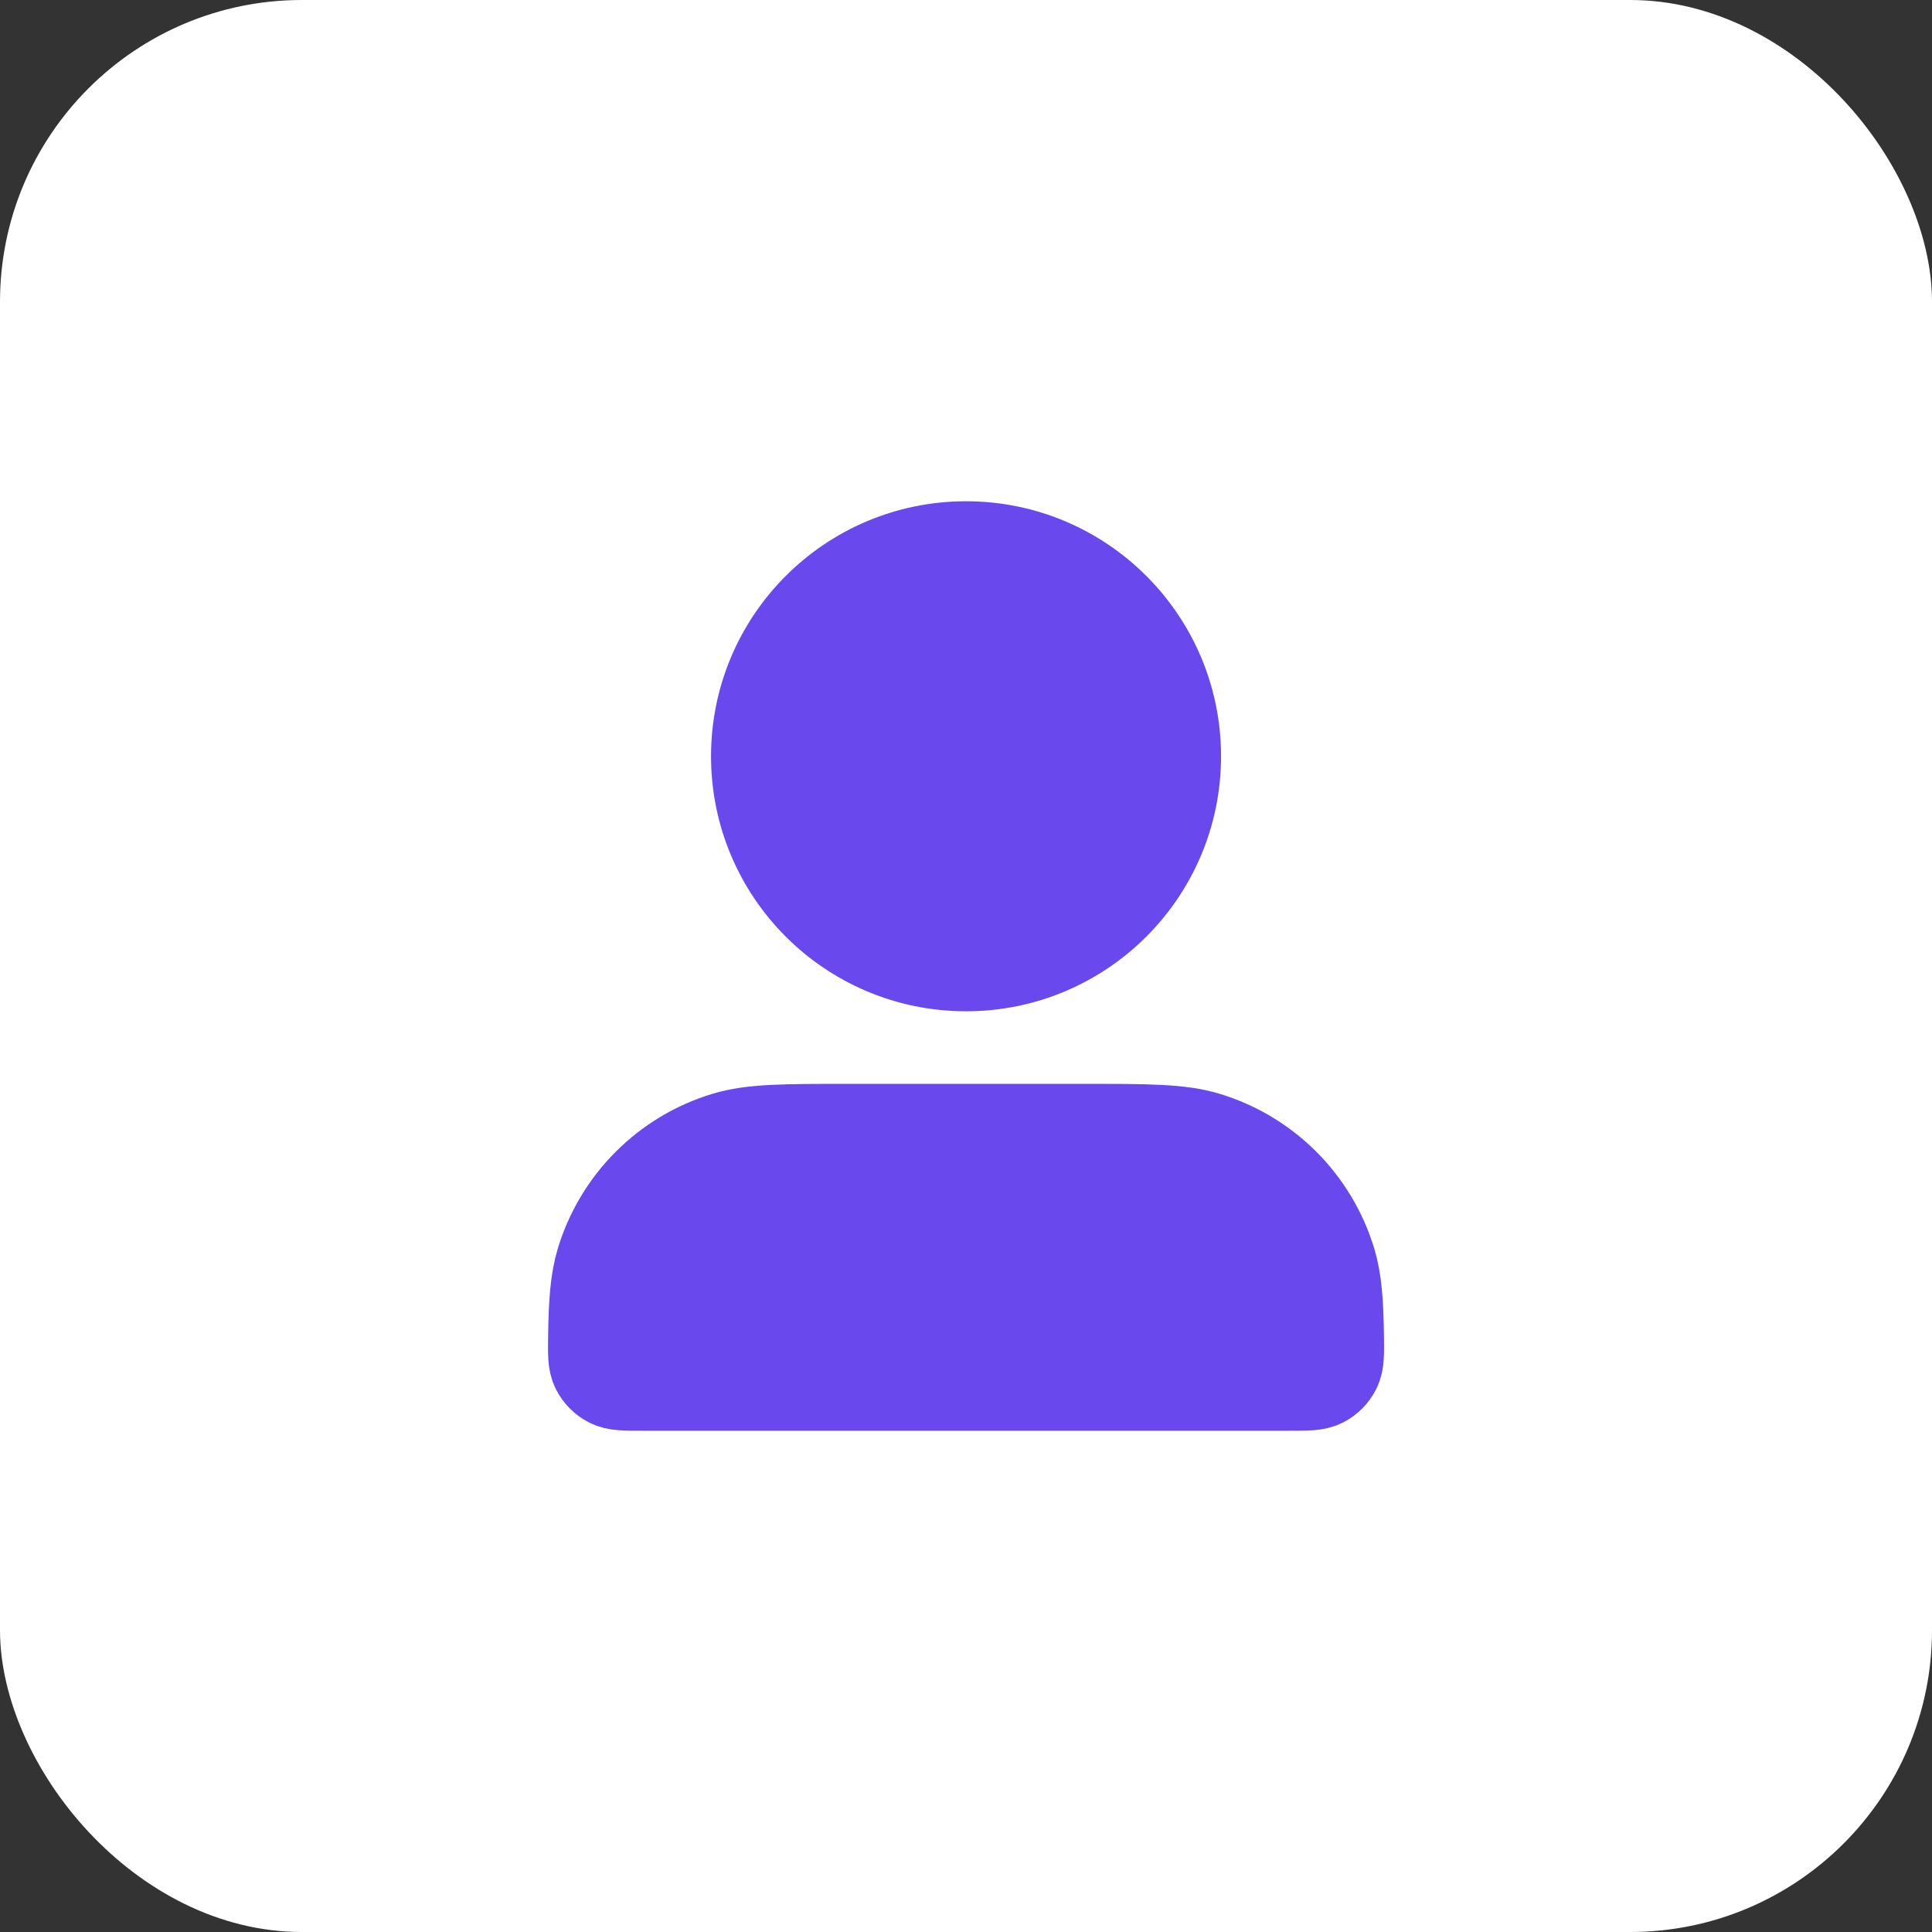
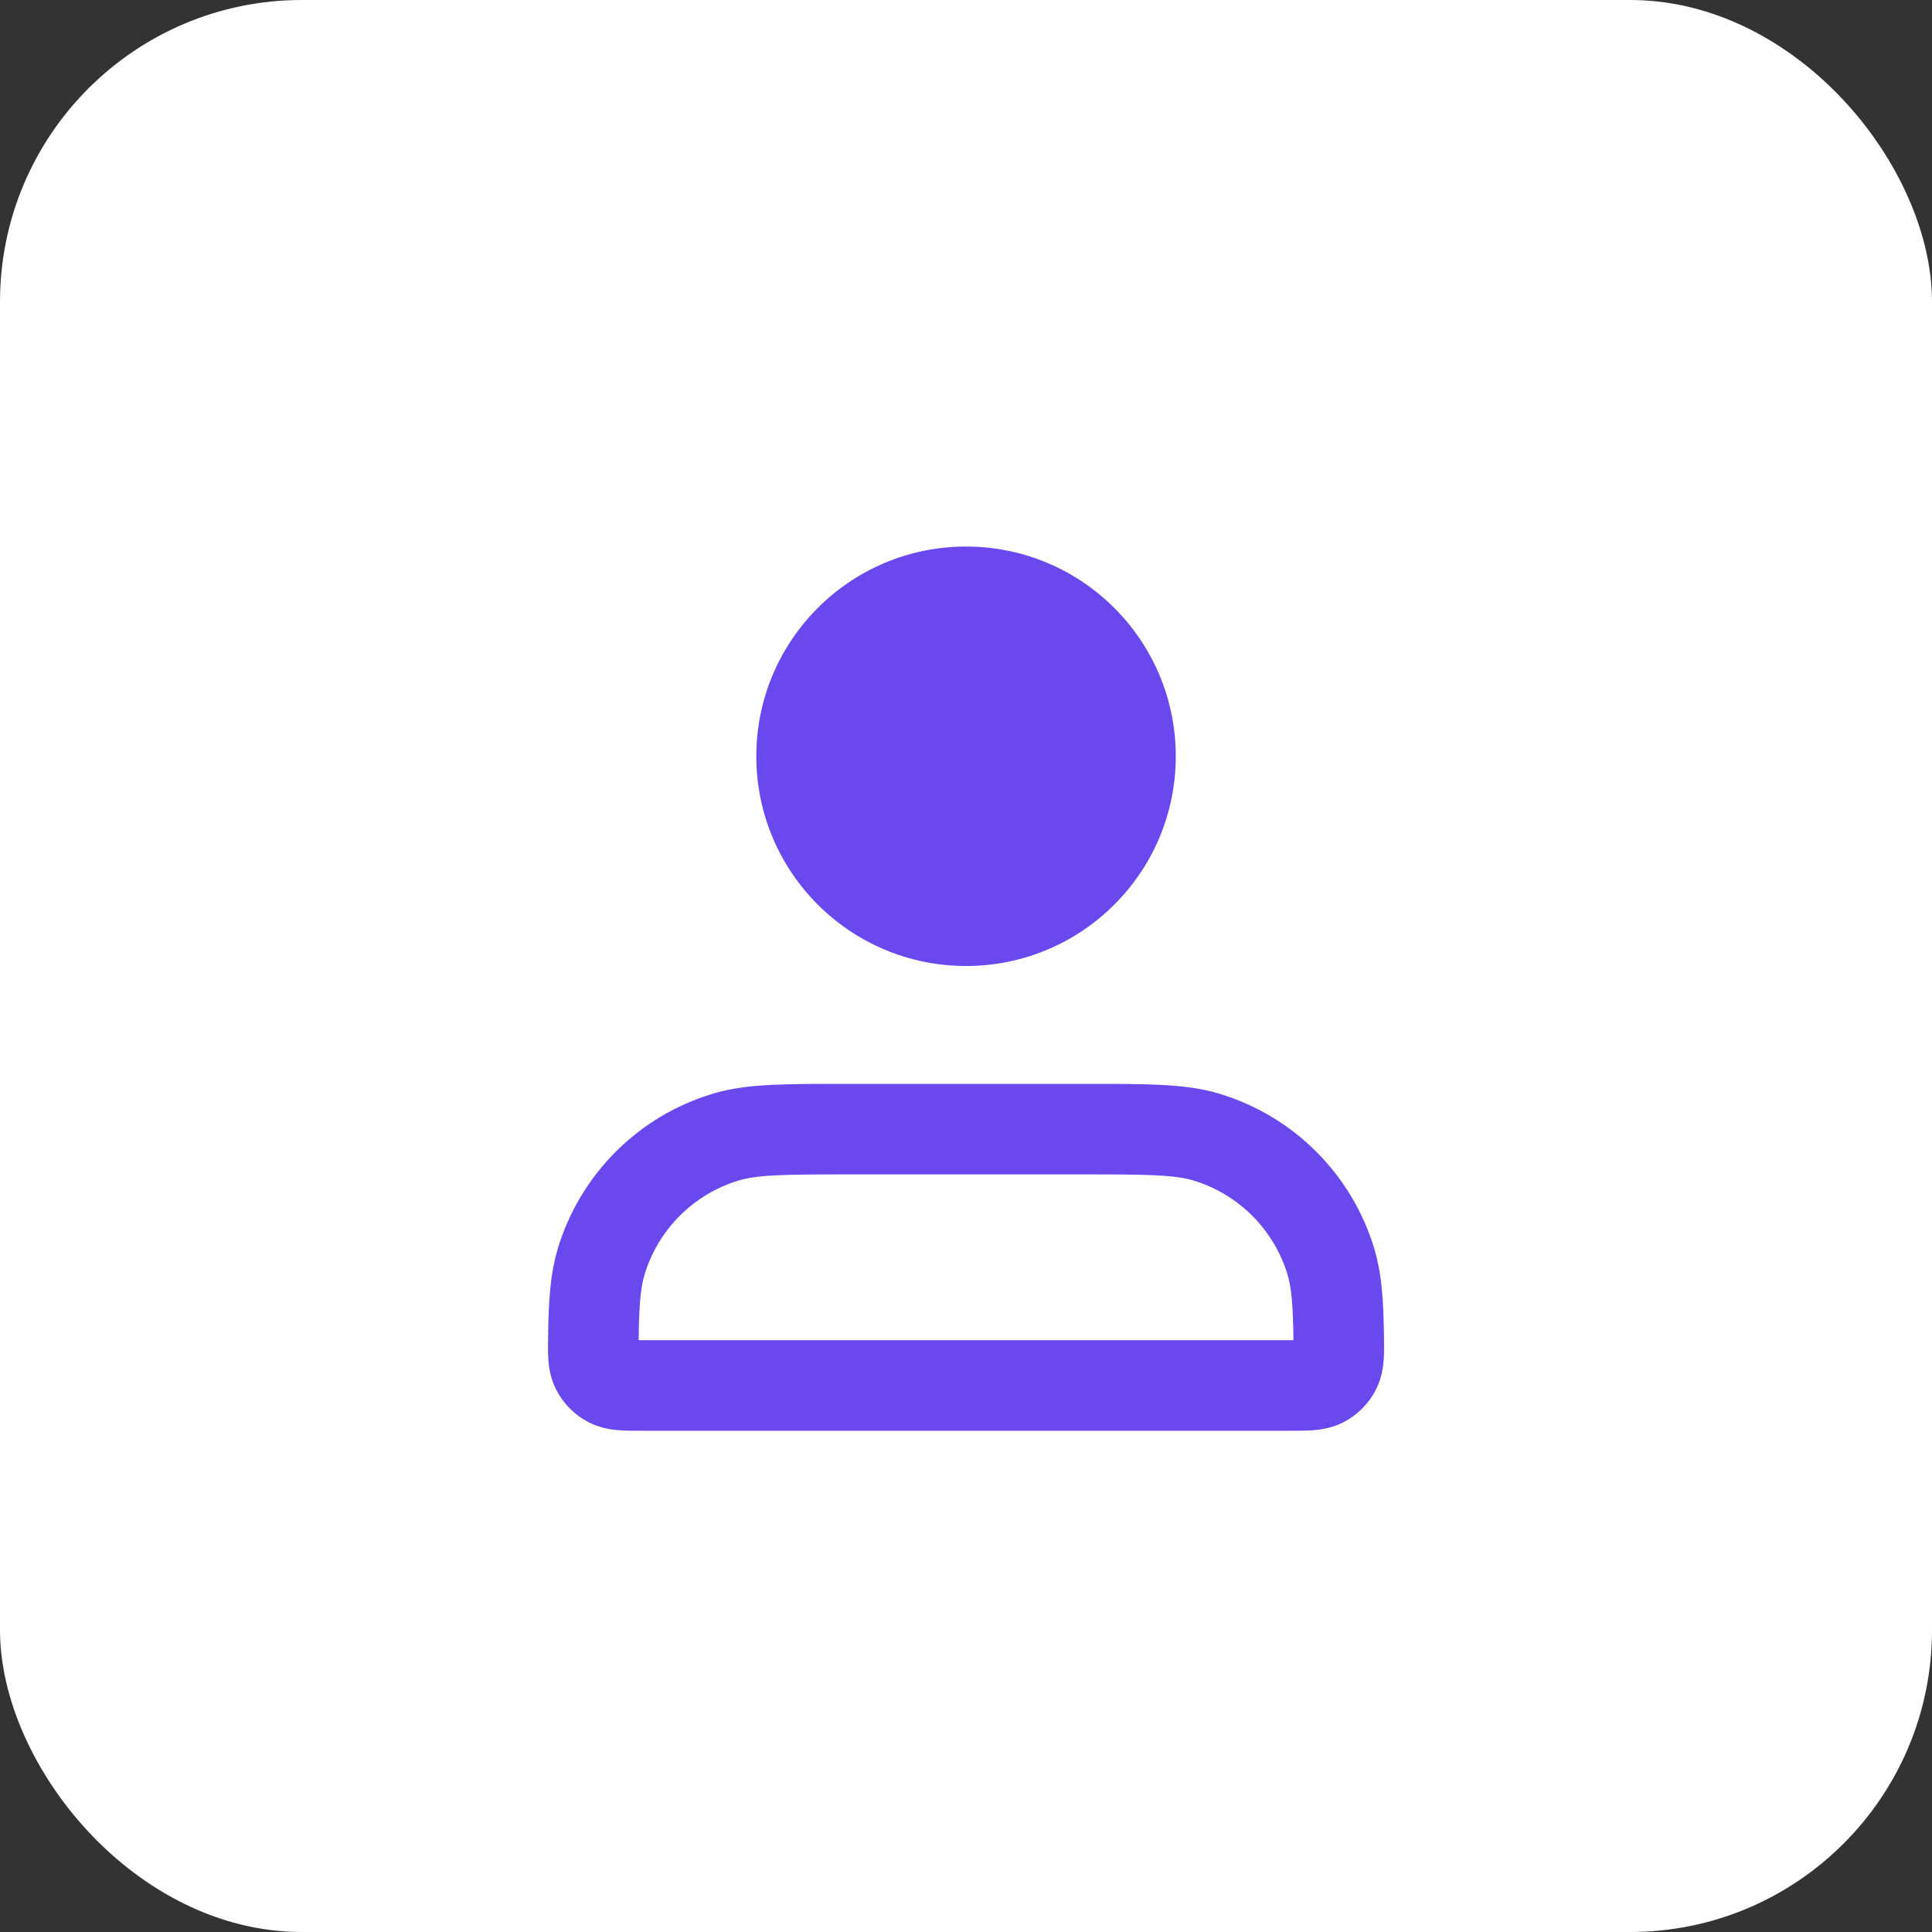
<svg xmlns="http://www.w3.org/2000/svg" width="64" height="64" viewBox="0 0 64 64" fill="none">
  <rect x="0" y="0" width="64" height="64" fill="#333333" stroke="none" />
  <rect width="64" height="64" rx="10" fill="white" />
  <path d="M38.949 25.053C38.949 28.89 35.838 32 32.001 32C28.164 32 25.054 28.89 25.054 25.053C25.054 21.216 28.164 18.105 32.001 18.105C35.838 18.105 38.949 21.216 38.949 25.053Z" fill="#6948ED" />
-   <path d="M28.142 37.404H35.861C38.016 37.404 39.093 37.404 39.969 37.67C41.943 38.268 43.487 39.813 44.086 41.786C44.276 42.413 44.331 43.142 44.346 44.295C44.353 44.847 44.357 45.124 44.249 45.341C44.155 45.53 43.999 45.688 43.812 45.784C43.596 45.895 43.315 45.895 42.752 45.895H21.25C20.688 45.895 20.406 45.895 20.191 45.784C20.003 45.688 19.848 45.53 19.753 45.341C19.645 45.124 19.649 44.847 19.657 44.295C19.672 43.142 19.726 42.413 19.916 41.786C20.515 39.813 22.059 38.268 24.033 37.67C24.91 37.404 25.987 37.404 28.142 37.404Z" fill="#6948ED" />
-   <path d="M38.949 25.053C38.949 28.89 35.838 32 32.001 32C28.164 32 25.054 28.89 25.054 25.053C25.054 21.216 28.164 18.105 32.001 18.105C35.838 18.105 38.949 21.216 38.949 25.053Z" stroke="#6948ED" stroke-width="3" stroke-linecap="round" stroke-linejoin="round" />
  <path d="M28.142 37.404H35.861C38.016 37.404 39.093 37.404 39.969 37.67C41.943 38.268 43.487 39.813 44.086 41.786C44.276 42.413 44.331 43.142 44.346 44.295C44.353 44.847 44.357 45.124 44.249 45.341C44.155 45.53 43.999 45.688 43.812 45.784C43.596 45.895 43.315 45.895 42.752 45.895H21.25C20.688 45.895 20.406 45.895 20.191 45.784C20.003 45.688 19.848 45.53 19.753 45.341C19.645 45.124 19.649 44.847 19.657 44.295C19.672 43.142 19.726 42.413 19.916 41.786C20.515 39.813 22.059 38.268 24.033 37.67C24.91 37.404 25.987 37.404 28.142 37.404Z" stroke="#6948ED" stroke-width="3" stroke-linecap="round" stroke-linejoin="round" />
</svg>